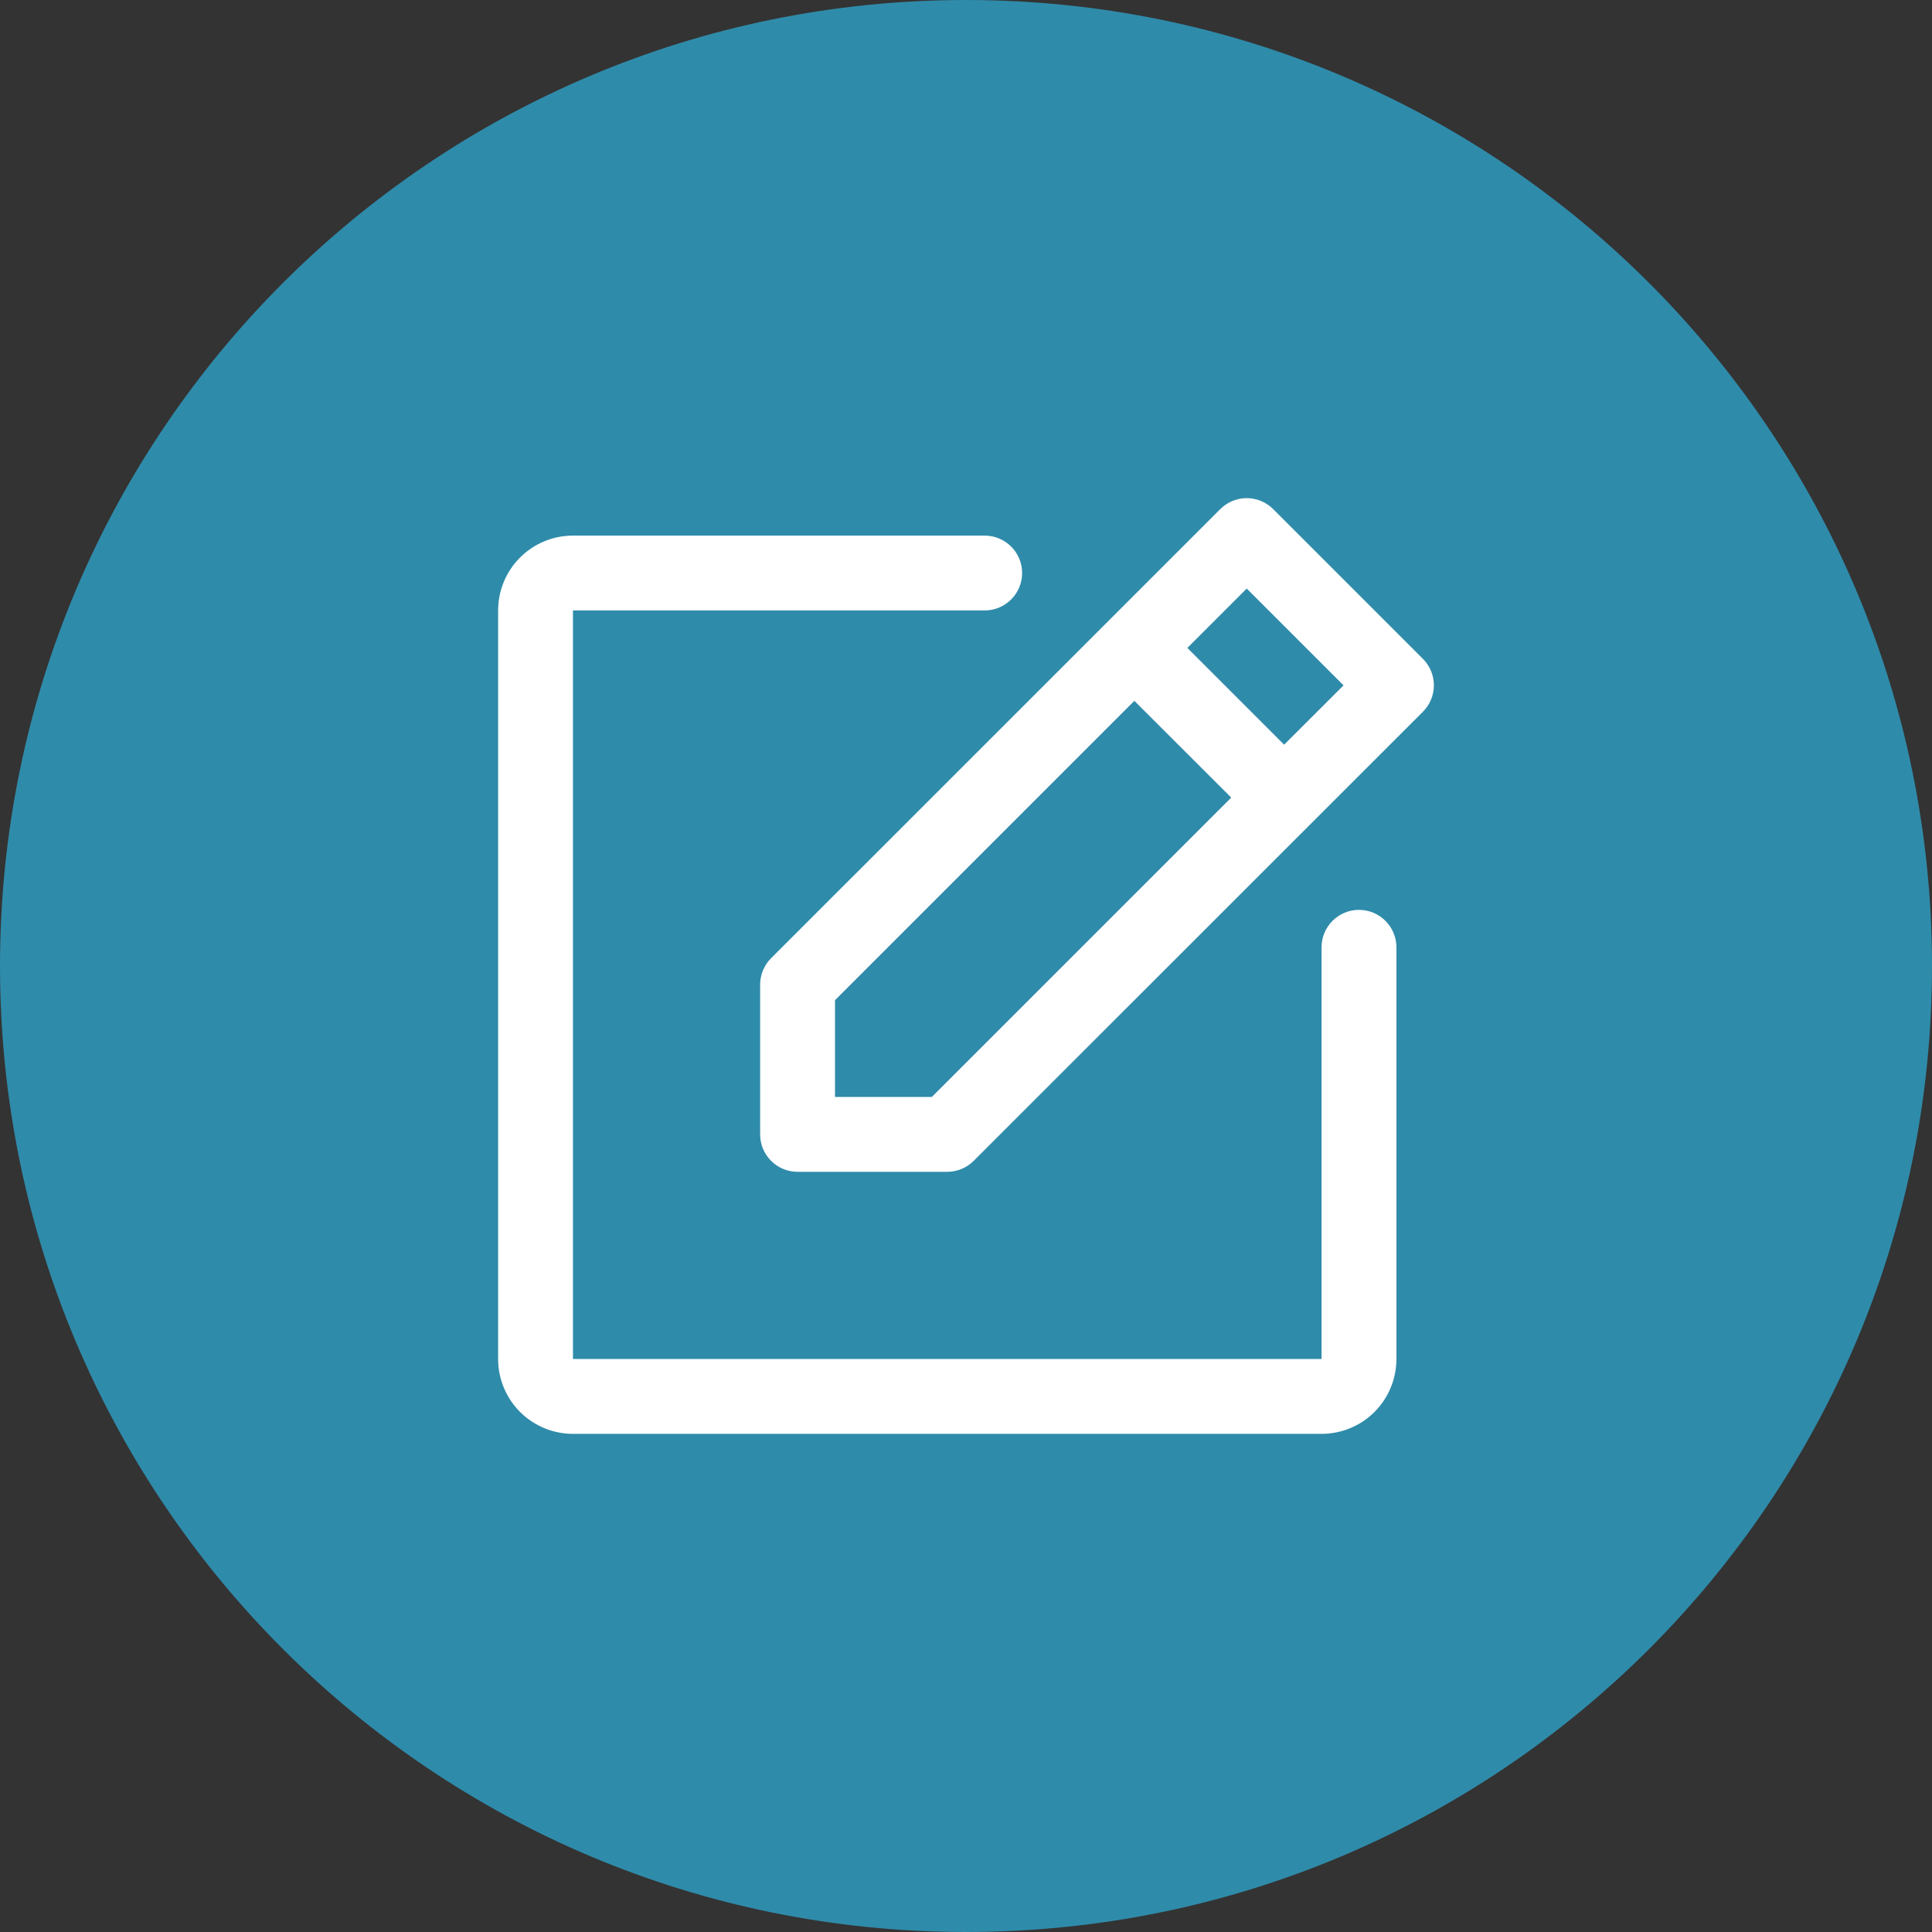
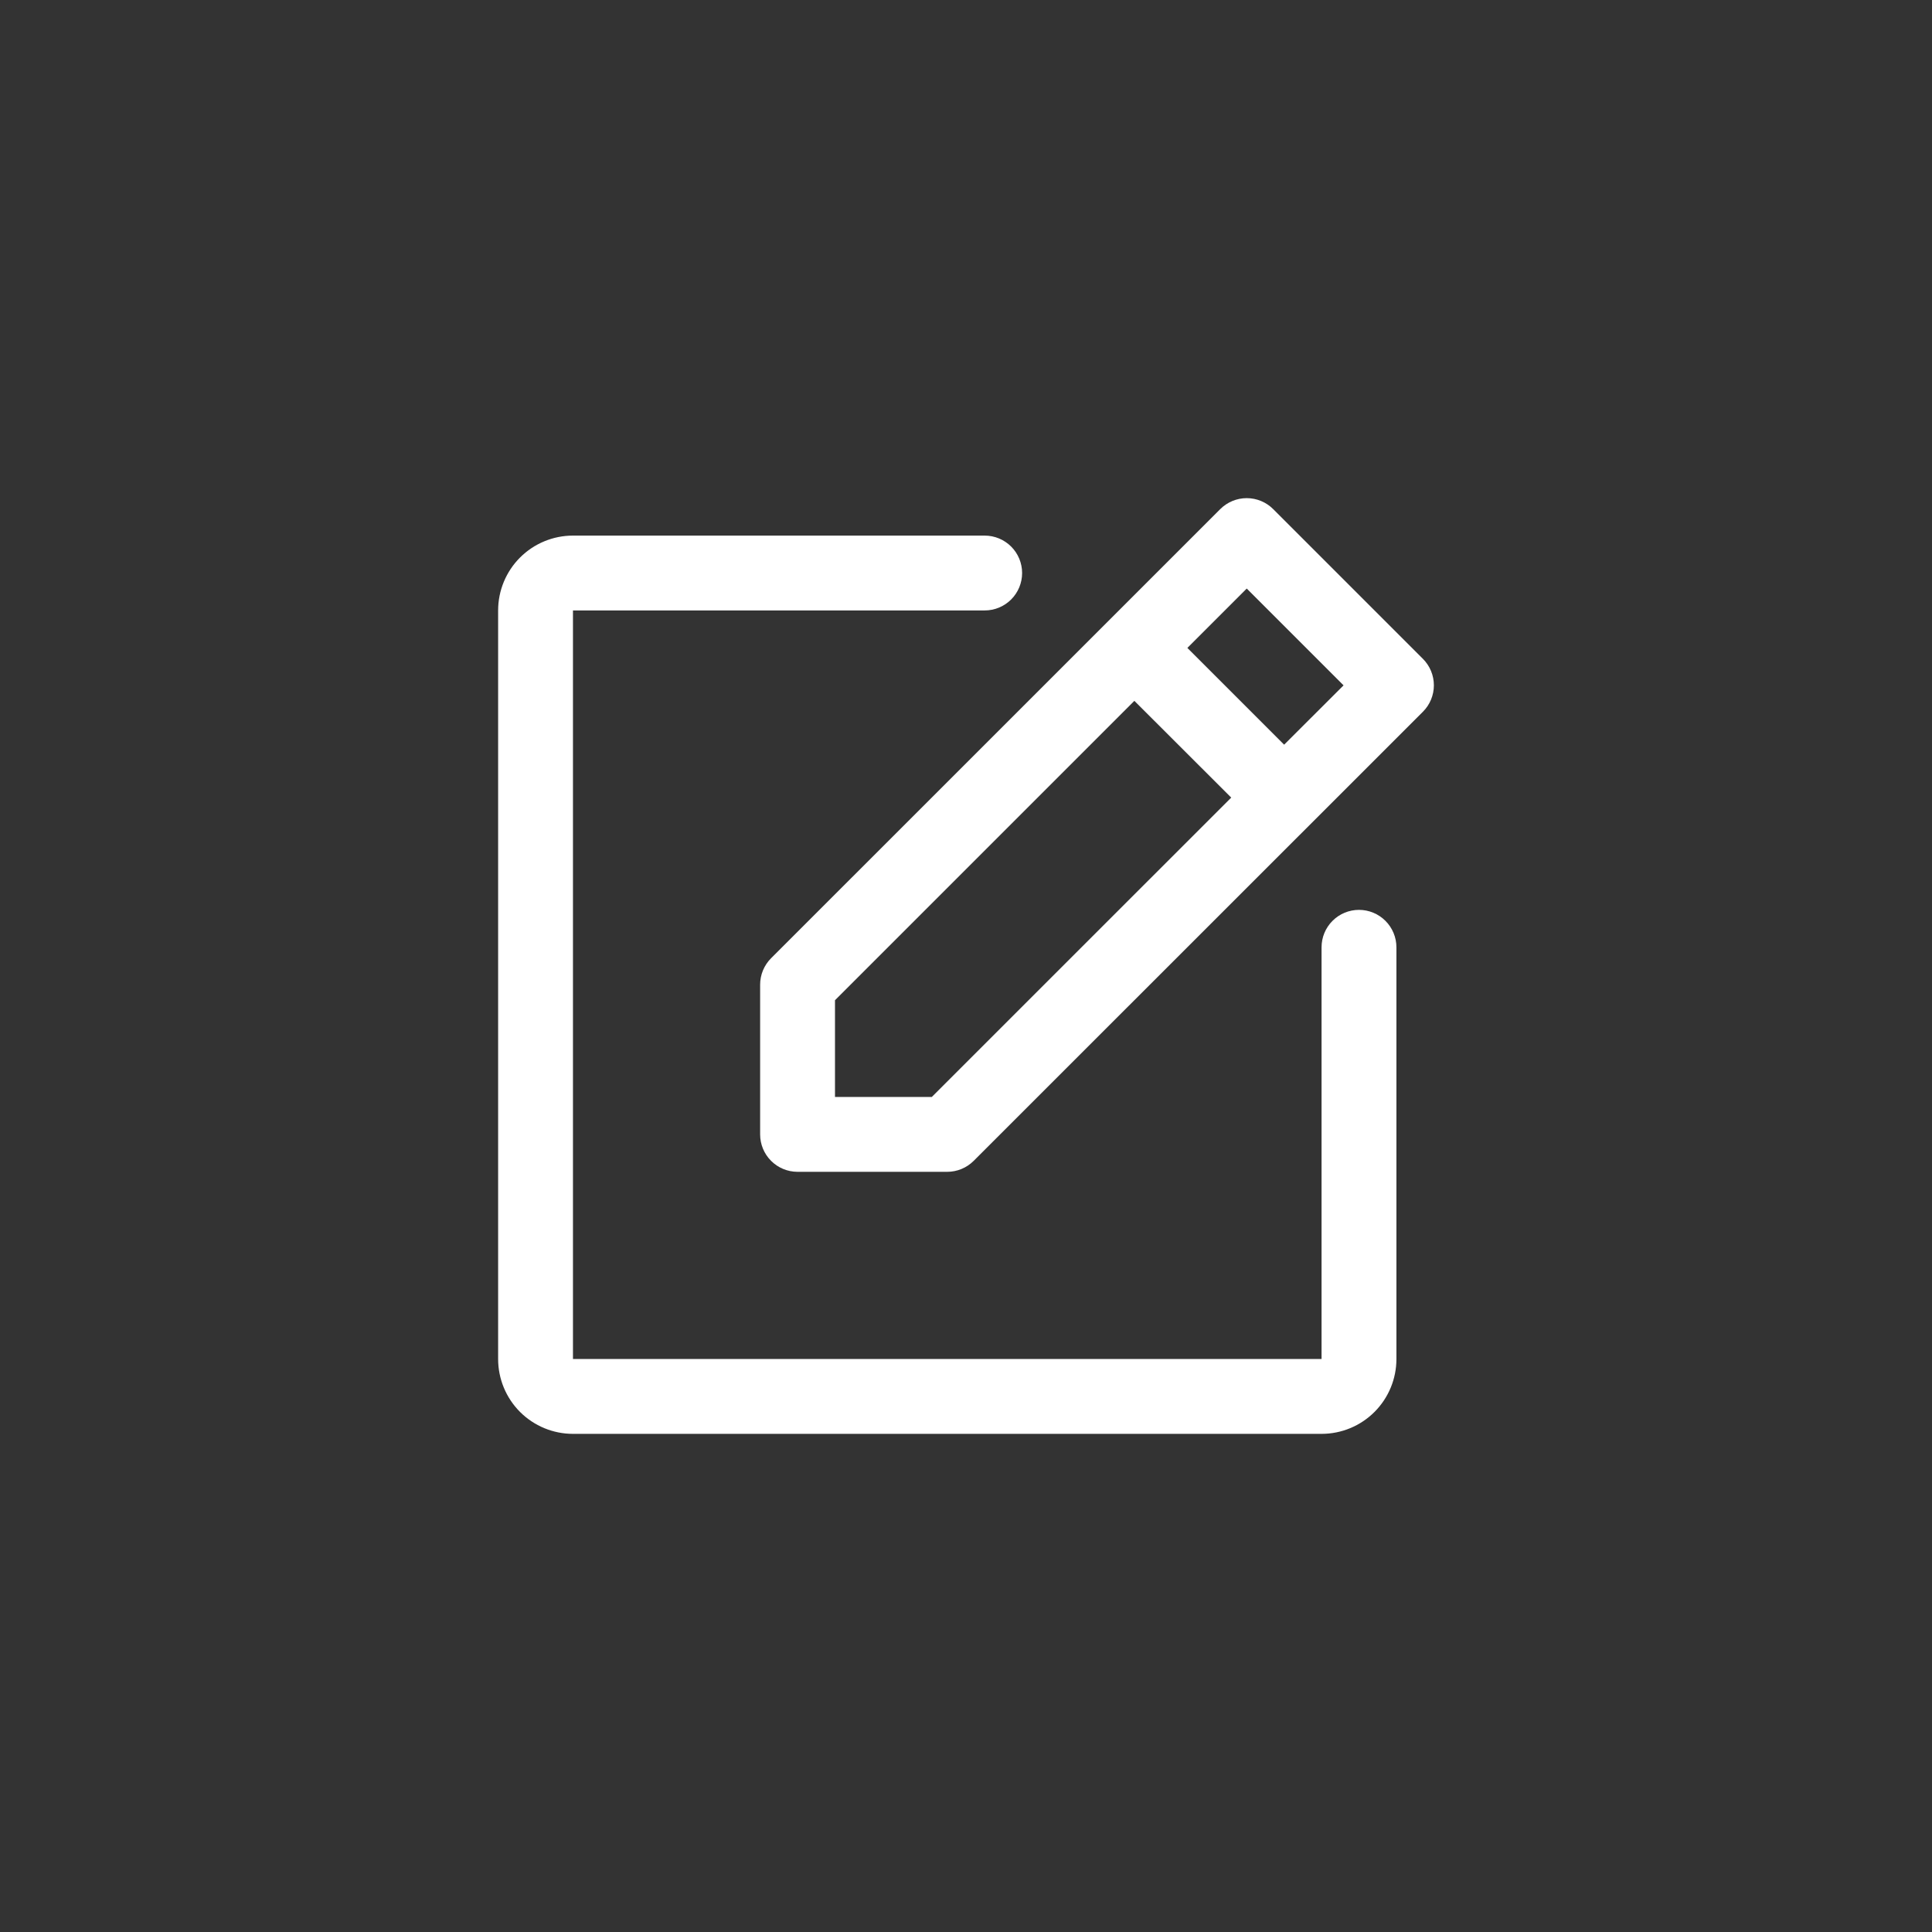
<svg xmlns="http://www.w3.org/2000/svg" width="111" height="111" viewBox="0 0 111 111" fill="none">
  <rect x="0" y="0" width="111" height="111" fill="#333333" stroke="none" />
  <g clip-path="url(#clip0_21_38)">
-     <path d="M55.5 111C86.152 111 111 86.152 111 55.5C111 24.848 86.152 0 55.5 0C24.848 0 0 24.848 0 55.5C0 86.152 24.848 111 55.5 111Z" fill="#2F8BAA" />
    <path d="M81.75 37.851L73.15 29.251C72.95 29.051 72.713 28.892 72.452 28.784C72.191 28.676 71.911 28.62 71.628 28.62C71.346 28.62 71.066 28.676 70.805 28.784C70.544 28.892 70.307 29.051 70.107 29.251L44.301 55.054C44.101 55.254 43.943 55.491 43.835 55.752C43.727 56.013 43.672 56.293 43.672 56.575V65.175C43.672 65.745 43.898 66.291 44.301 66.694C44.703 67.097 45.249 67.324 45.819 67.325H54.419C54.701 67.325 54.981 67.27 55.242 67.162C55.503 67.054 55.74 66.896 55.94 66.696L81.75 40.894C81.95 40.694 82.109 40.457 82.217 40.196C82.325 39.935 82.381 39.655 82.381 39.373C82.381 39.09 82.325 38.81 82.217 38.549C82.109 38.288 81.95 38.051 81.75 37.851ZM53.534 63.025H47.973V57.466L65.173 40.266L70.738 45.825L53.534 63.025ZM73.778 42.784L68.219 37.225L71.63 33.814L77.192 39.376L73.778 42.784ZM80.229 54.425V78.08C80.229 79.221 79.776 80.314 78.969 81.121C78.163 81.927 77.069 82.38 75.929 82.38H32.919C31.779 82.38 30.685 81.927 29.878 81.121C29.072 80.314 28.619 79.221 28.619 78.08V35.072C28.619 33.932 29.072 32.838 29.878 32.032C30.685 31.225 31.779 30.772 32.919 30.772H56.574C57.144 30.772 57.691 30.999 58.094 31.402C58.497 31.805 58.724 32.352 58.724 32.922C58.724 33.492 58.497 34.039 58.094 34.442C57.691 34.846 57.144 35.072 56.574 35.072H32.919V78.08H75.928V54.425C75.928 53.855 76.154 53.308 76.558 52.905C76.961 52.502 77.508 52.275 78.078 52.275C78.648 52.275 79.195 52.502 79.598 52.905C80.001 53.308 80.229 53.855 80.229 54.425Z" fill="white" />
  </g>
  <defs>
    <clipPath id="clip0_21_38">
      <rect width="111" height="111" fill="white" />
    </clipPath>
  </defs>
</svg>